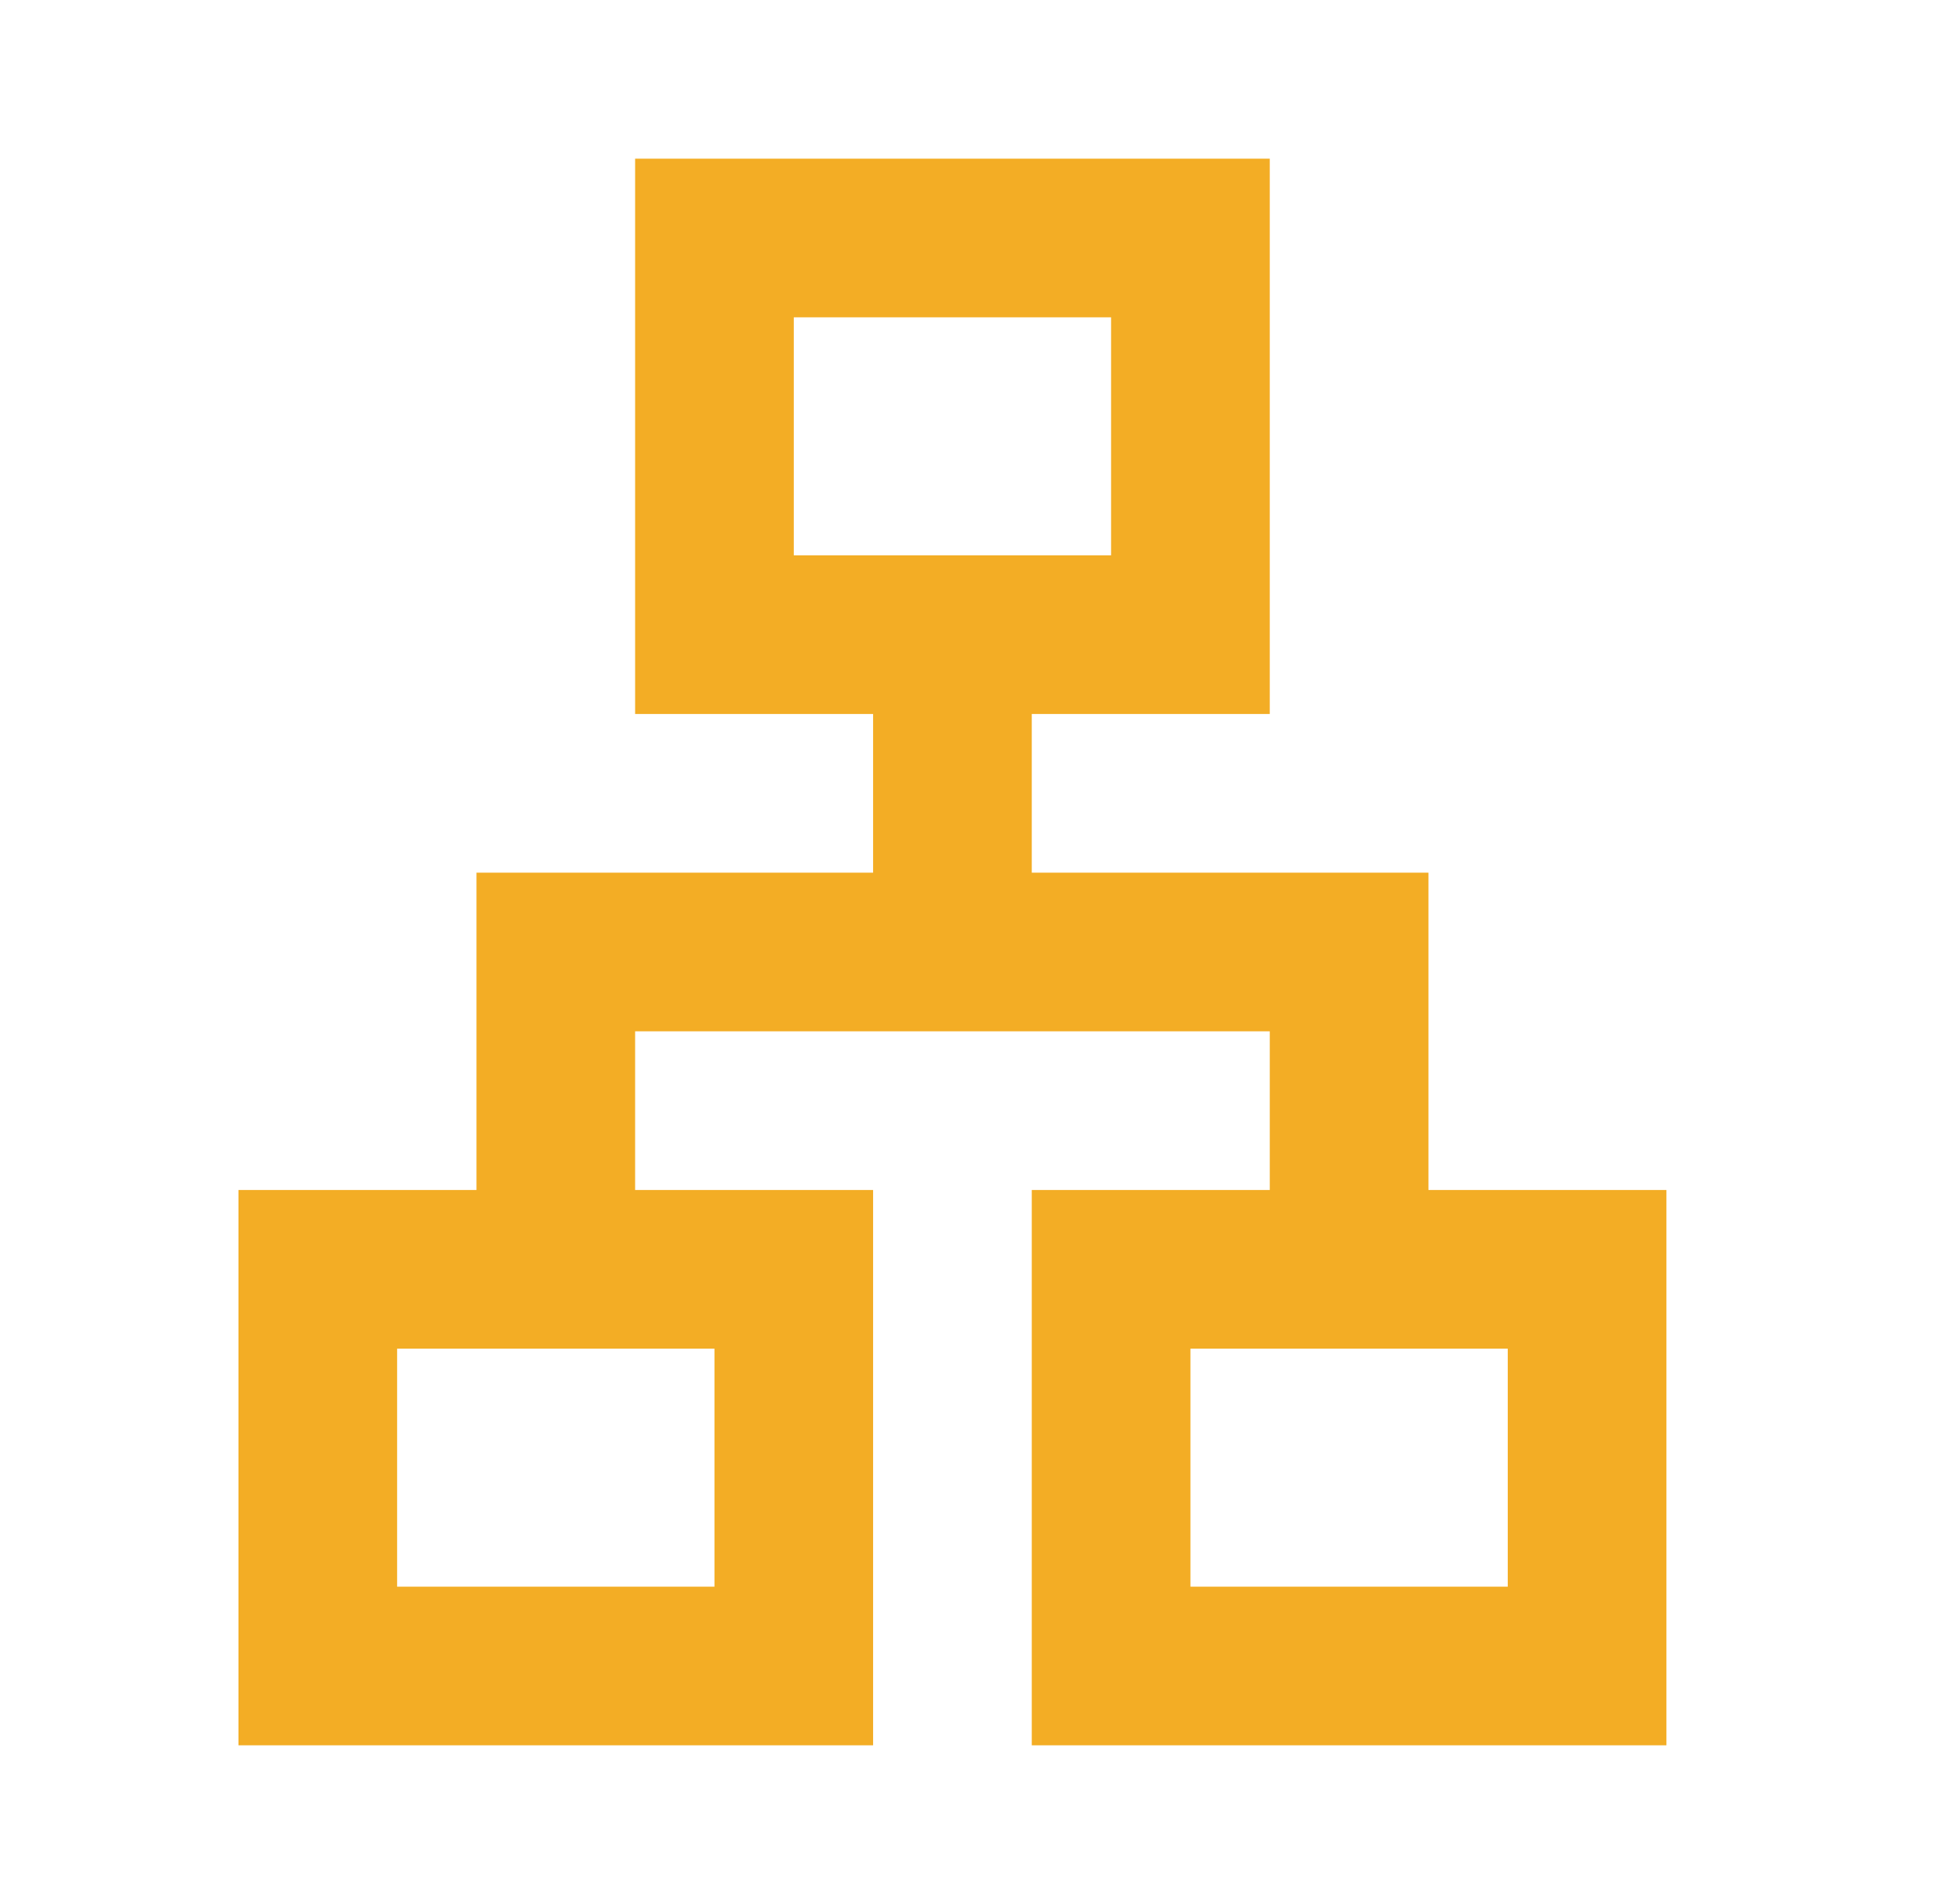
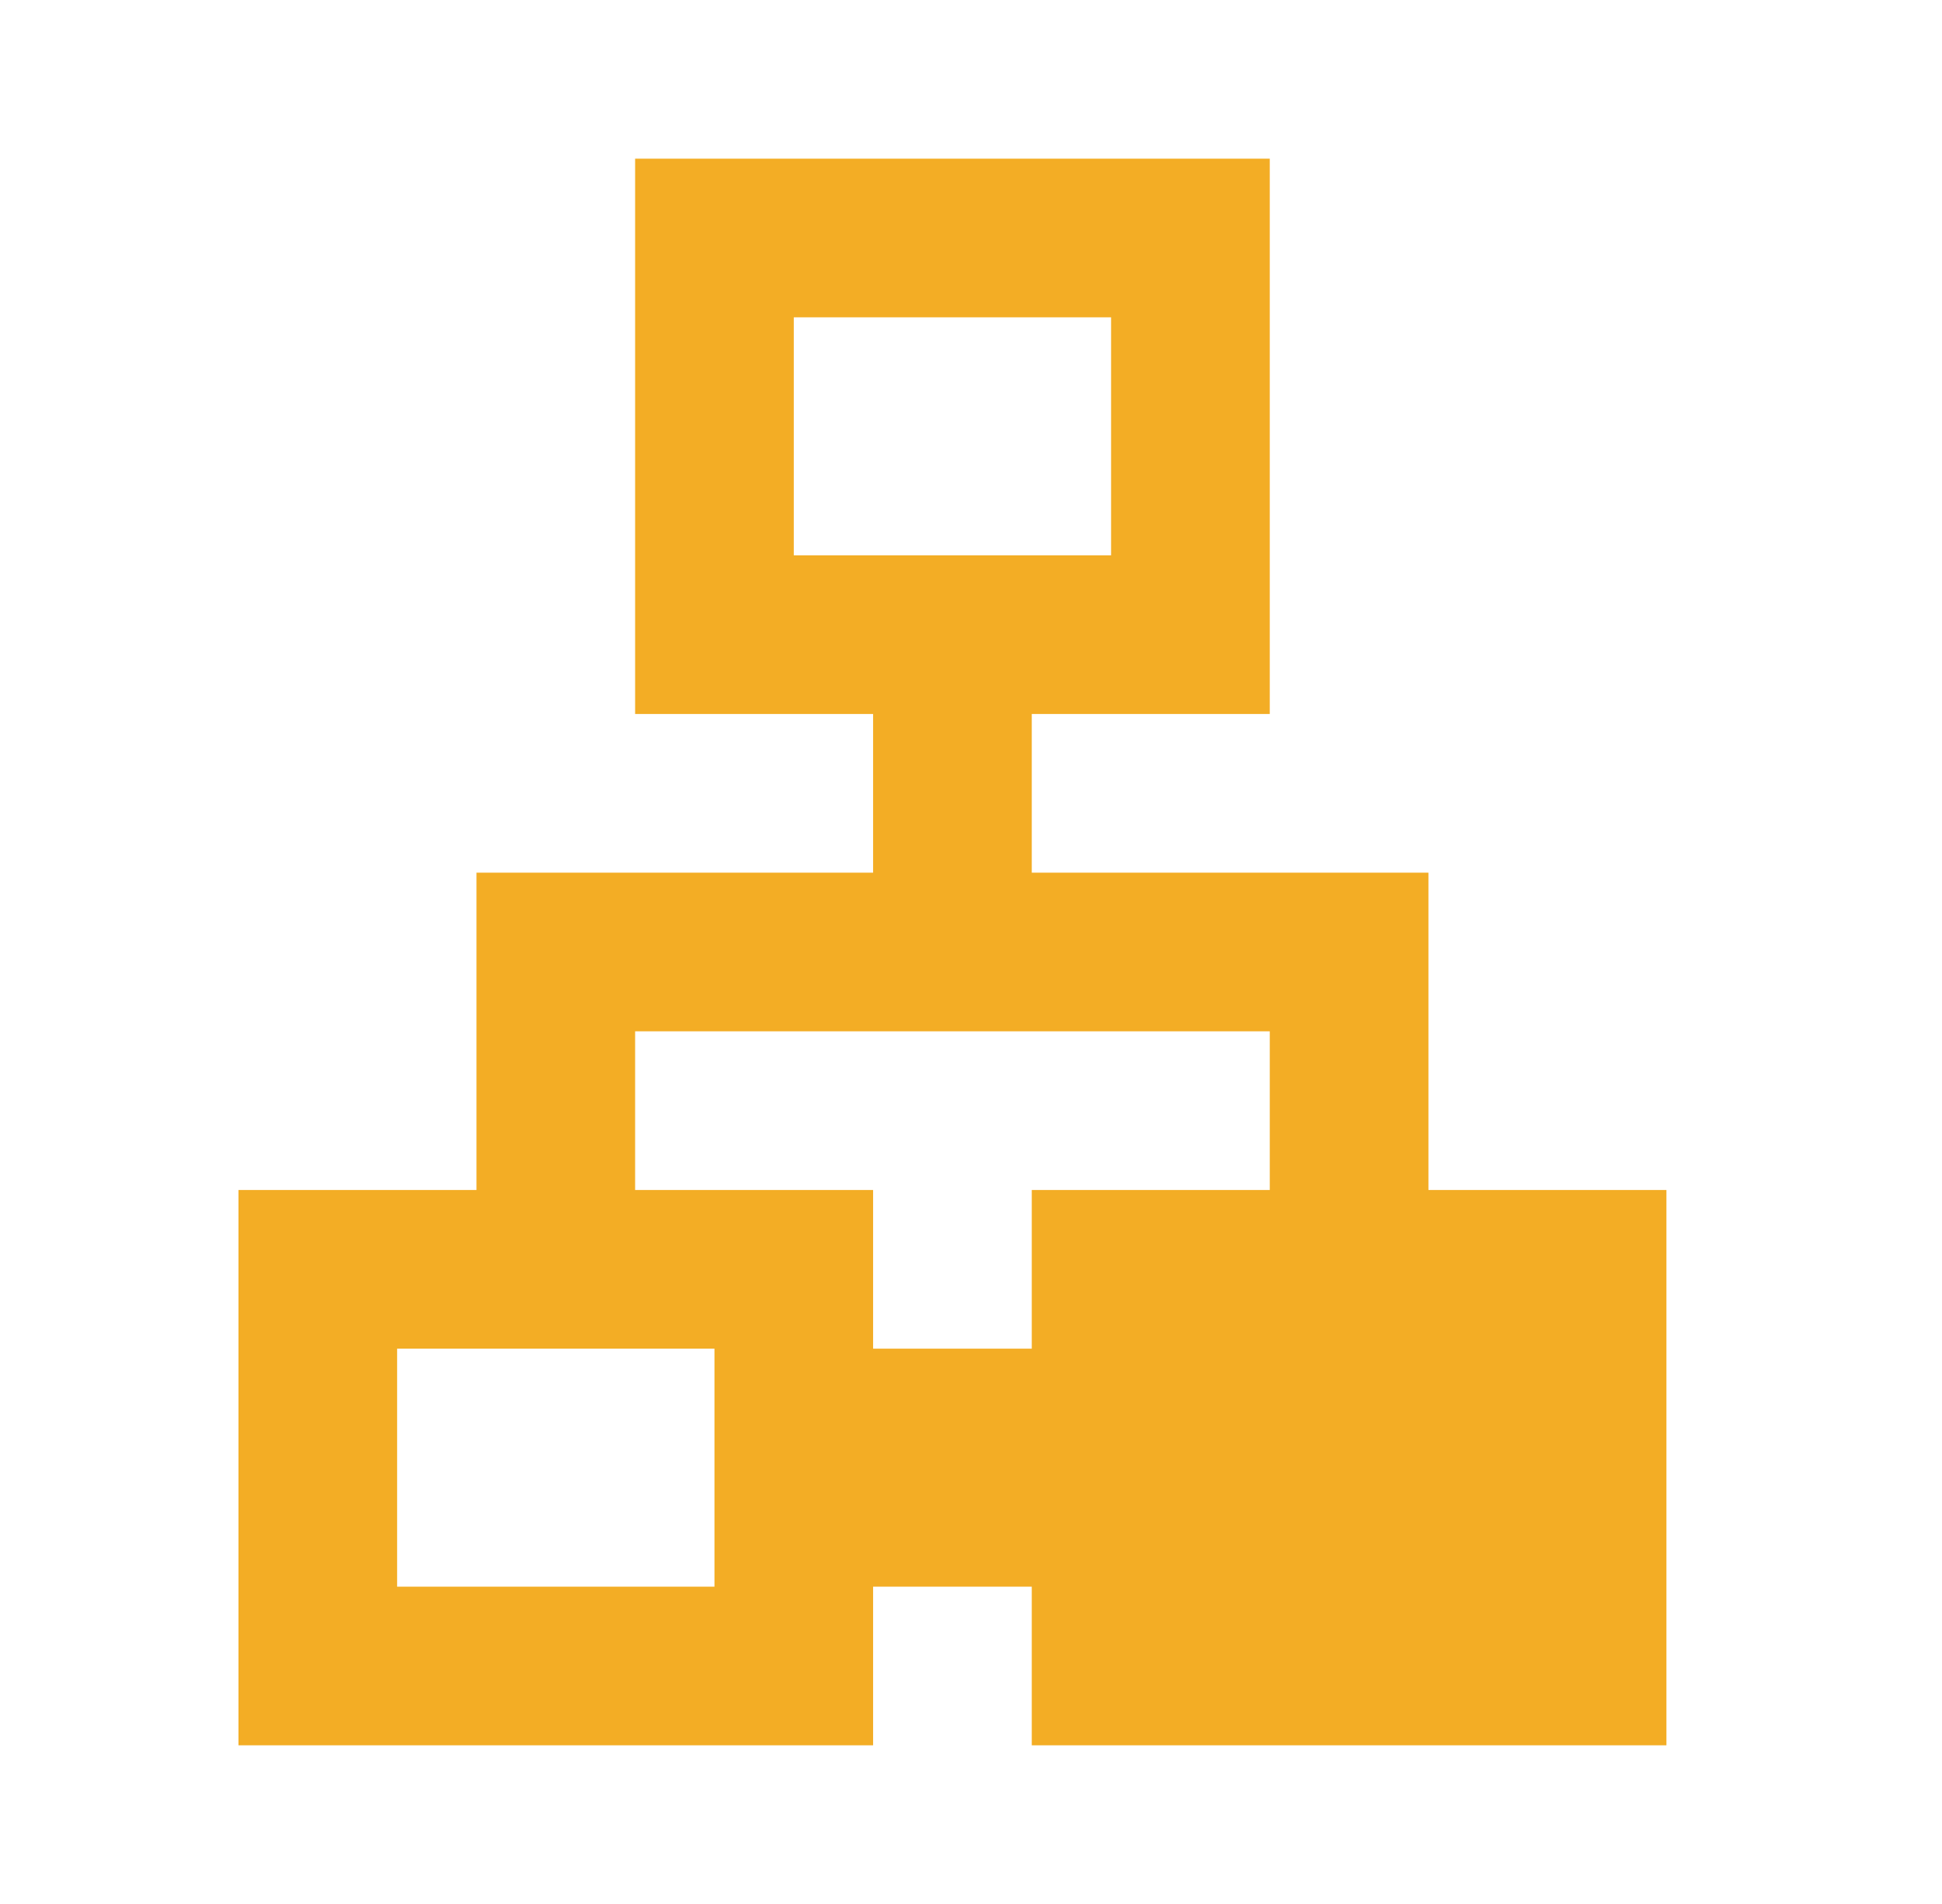
<svg xmlns="http://www.w3.org/2000/svg" width="51" height="50" viewBox="0 0 51 50" fill="none">
-   <path d="M27.096 45.833H43.763V31.25H37.513V22.917H27.096V18.75H33.346V4.167H16.679V18.75H22.929V22.917H12.513V31.25H6.263V45.833H22.929V31.25H16.679V27.083H33.346V31.25H27.096V45.833ZM20.846 14.583V8.333H29.179V14.583H20.846ZM18.763 35.417V41.667H10.429V35.417H18.763ZM39.596 35.417V41.667H31.263V35.417H39.596Z" fill="#F3AD25" />
+   <path d="M27.096 45.833H43.763V31.25H37.513V22.917H27.096V18.75H33.346V4.167H16.679V18.75H22.929V22.917H12.513V31.25H6.263V45.833H22.929V31.25H16.679V27.083H33.346V31.25H27.096V45.833ZM20.846 14.583V8.333H29.179V14.583H20.846ZM18.763 35.417V41.667H10.429V35.417H18.763ZV41.667H31.263V35.417H39.596Z" fill="#F3AD25" />
</svg>